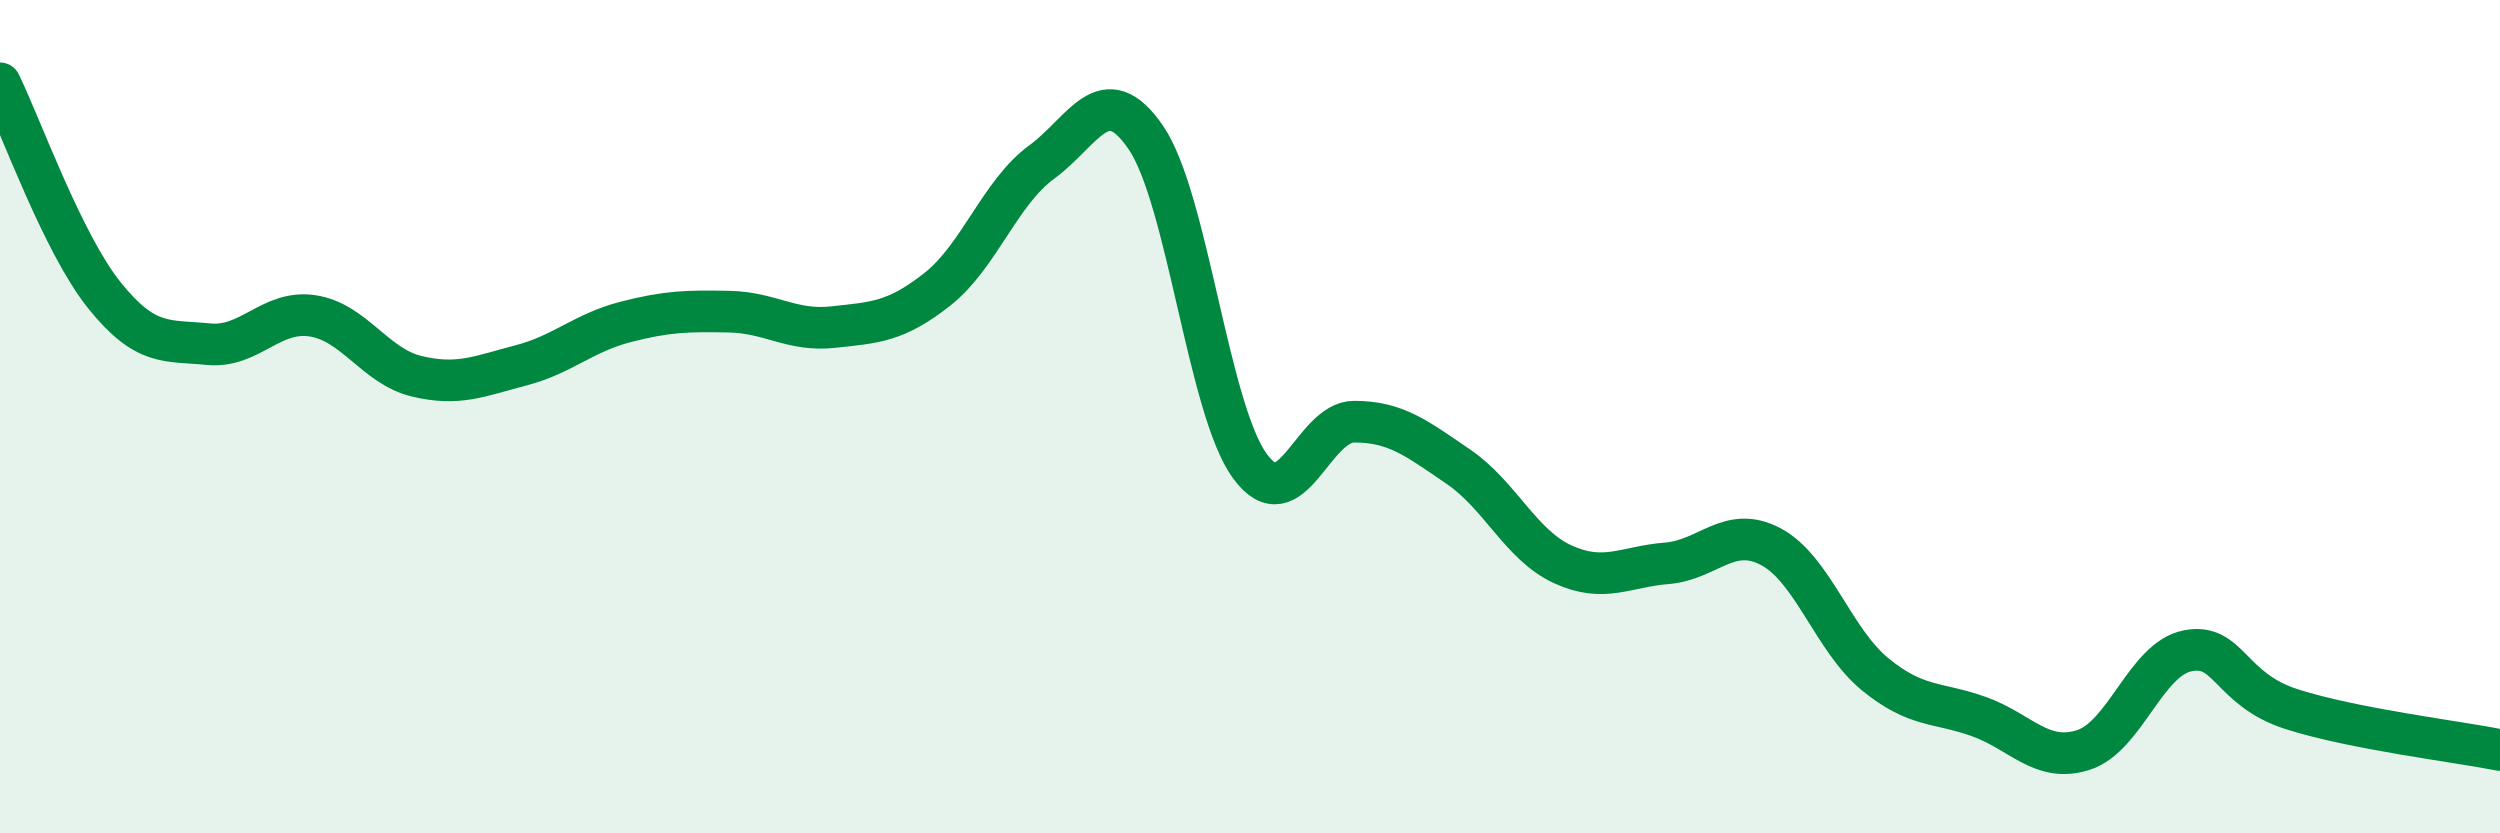
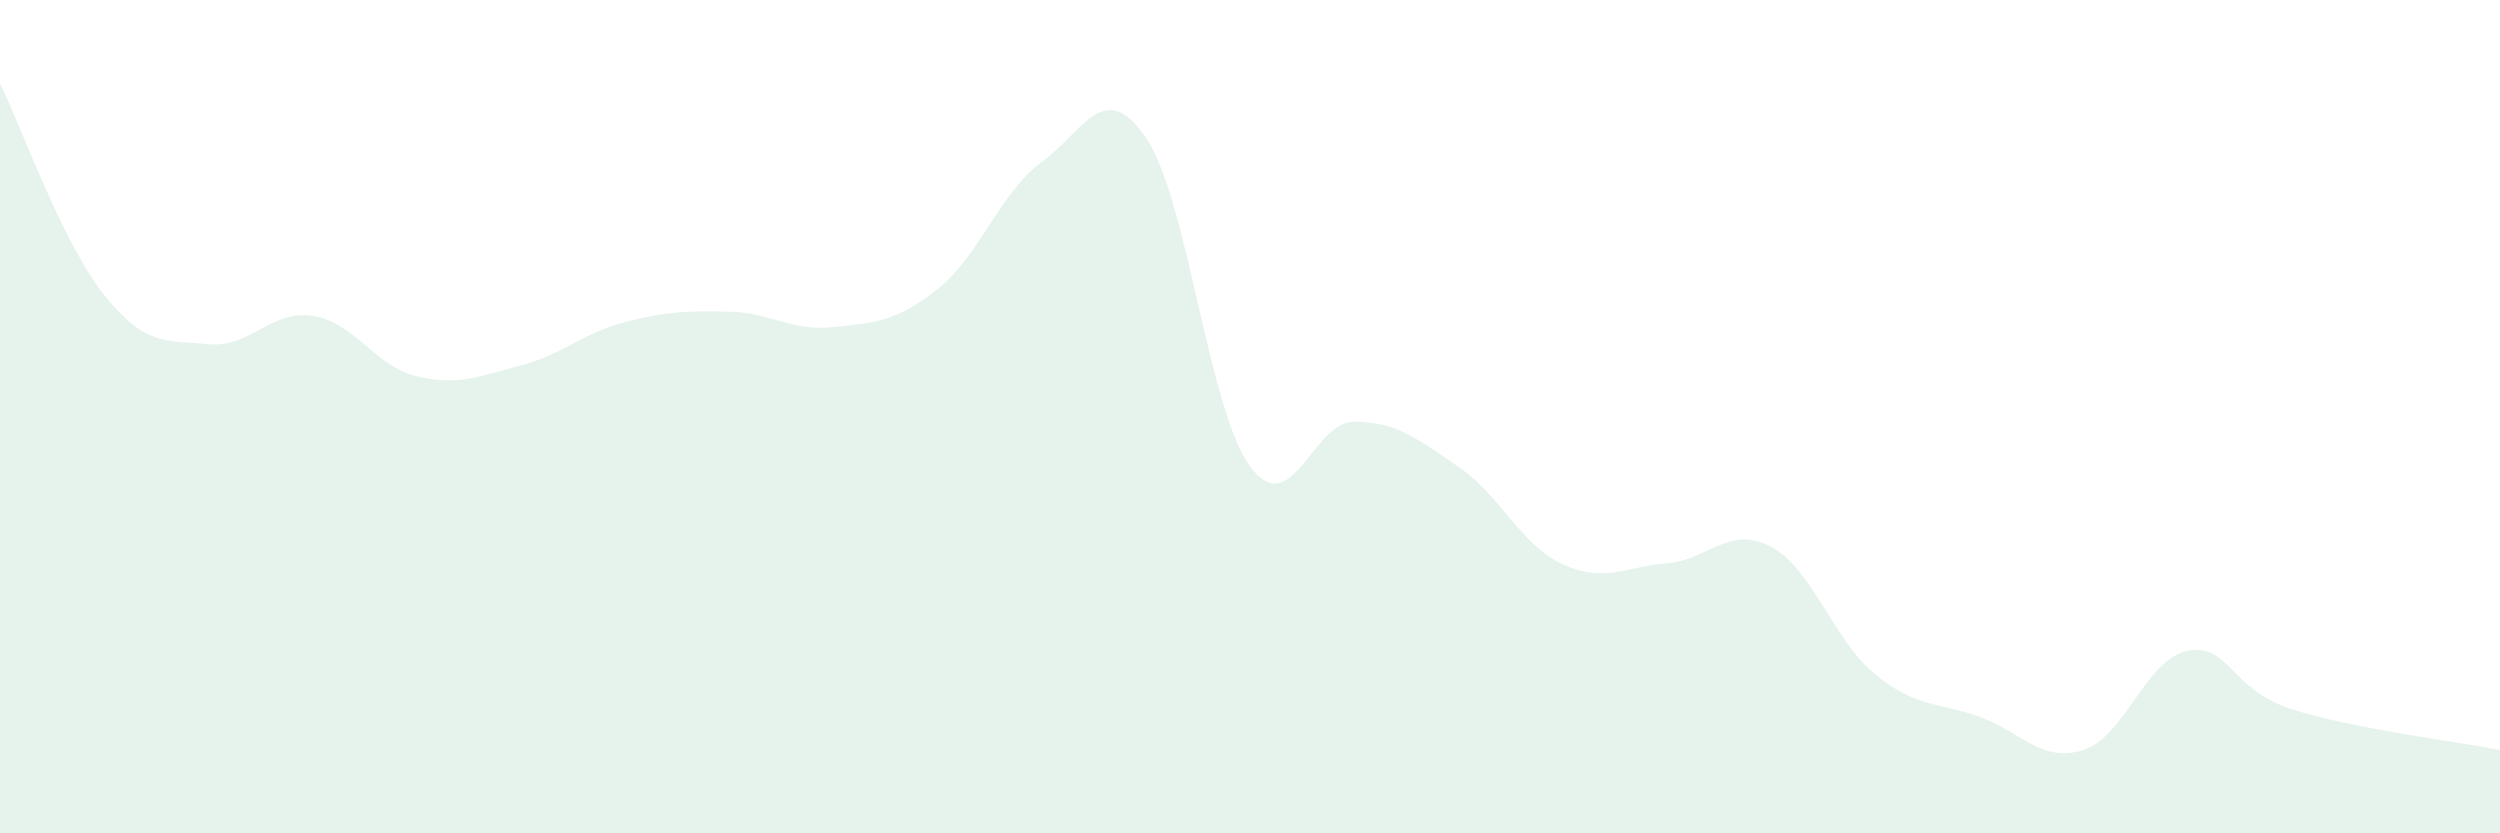
<svg xmlns="http://www.w3.org/2000/svg" width="60" height="20" viewBox="0 0 60 20">
  <path d="M 0,2 C 0.5,3.02 1.5,5.83 2.5,7.08 C 3.5,8.33 4,8.16 5,8.26 C 6,8.36 6.5,7.43 7.5,7.58 C 8.5,7.73 9,8.79 10,9.03 C 11,9.27 11.5,9.03 12.5,8.77 C 13.5,8.51 14,7.99 15,7.73 C 16,7.47 16.5,7.46 17.5,7.48 C 18.5,7.5 19,7.96 20,7.85 C 21,7.74 21.5,7.73 22.5,6.94 C 23.5,6.15 24,4.62 25,3.89 C 26,3.16 26.5,1.84 27.5,3.3 C 28.5,4.76 29,9.83 30,11.19 C 31,12.55 31.5,10.12 32.5,10.12 C 33.5,10.12 34,10.52 35,11.2 C 36,11.88 36.5,13.08 37.5,13.54 C 38.5,14 39,13.6 40,13.52 C 41,13.44 41.5,12.59 42.5,13.12 C 43.5,13.65 44,15.36 45,16.18 C 46,17 46.5,16.84 47.5,17.2 C 48.5,17.56 49,18.32 50,18 C 51,17.68 51.5,15.82 52.5,15.62 C 53.5,15.42 53.5,16.54 55,17.02 C 56.5,17.5 59,17.8 60,18L60 20L0 20Z" fill="#008740" opacity="0.1" stroke-linecap="round" stroke-linejoin="round" />
-   <path d="M 0,2 C 0.5,3.02 1.5,5.83 2.5,7.08 C 3.5,8.33 4,8.16 5,8.26 C 6,8.36 6.5,7.43 7.5,7.58 C 8.5,7.73 9,8.79 10,9.03 C 11,9.27 11.5,9.03 12.5,8.77 C 13.5,8.51 14,7.99 15,7.73 C 16,7.47 16.5,7.46 17.5,7.48 C 18.5,7.5 19,7.96 20,7.85 C 21,7.74 21.5,7.73 22.5,6.94 C 23.5,6.15 24,4.62 25,3.89 C 26,3.16 26.5,1.84 27.5,3.3 C 28.5,4.76 29,9.83 30,11.19 C 31,12.55 31.5,10.12 32.5,10.12 C 33.5,10.12 34,10.52 35,11.2 C 36,11.88 36.5,13.08 37.5,13.54 C 38.5,14 39,13.6 40,13.52 C 41,13.44 41.5,12.59 42.5,13.12 C 43.5,13.65 44,15.36 45,16.18 C 46,17 46.5,16.84 47.5,17.2 C 48.5,17.56 49,18.32 50,18 C 51,17.68 51.5,15.82 52.5,15.62 C 53.5,15.42 53.5,16.54 55,17.02 C 56.5,17.5 59,17.8 60,18" stroke="#008740" stroke-width="1" fill="none" stroke-linecap="round" stroke-linejoin="round" />
</svg>